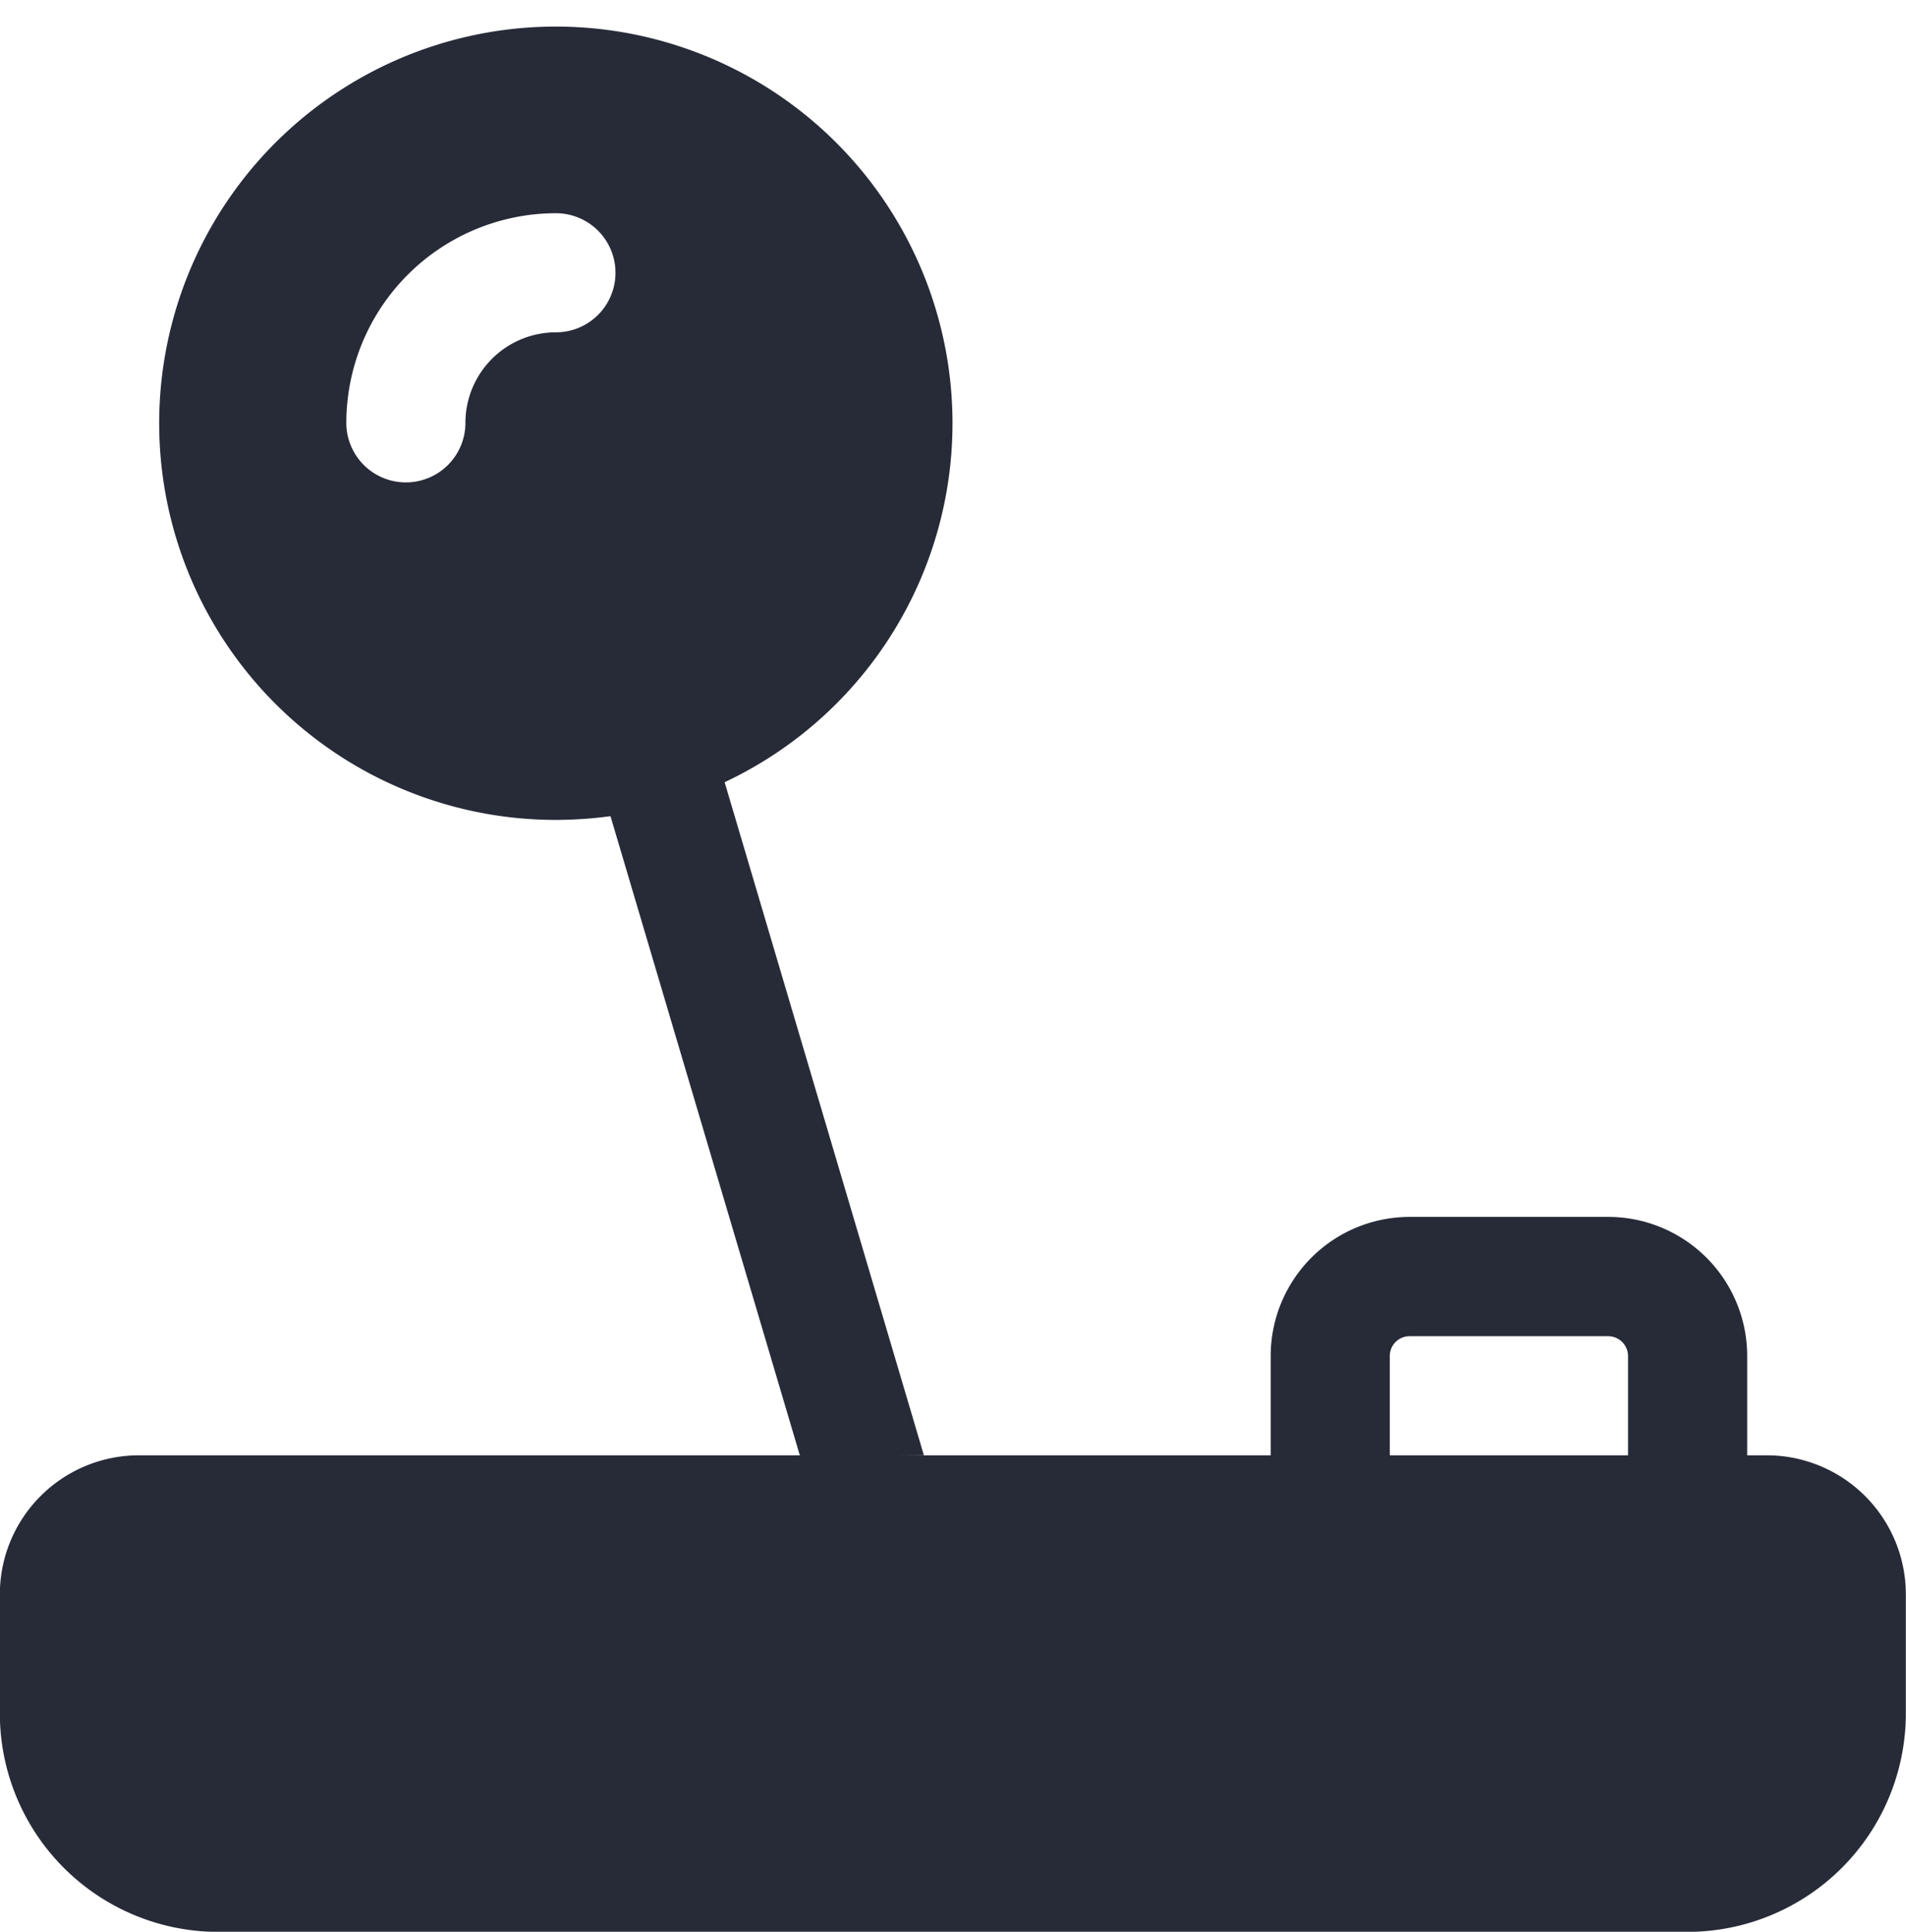
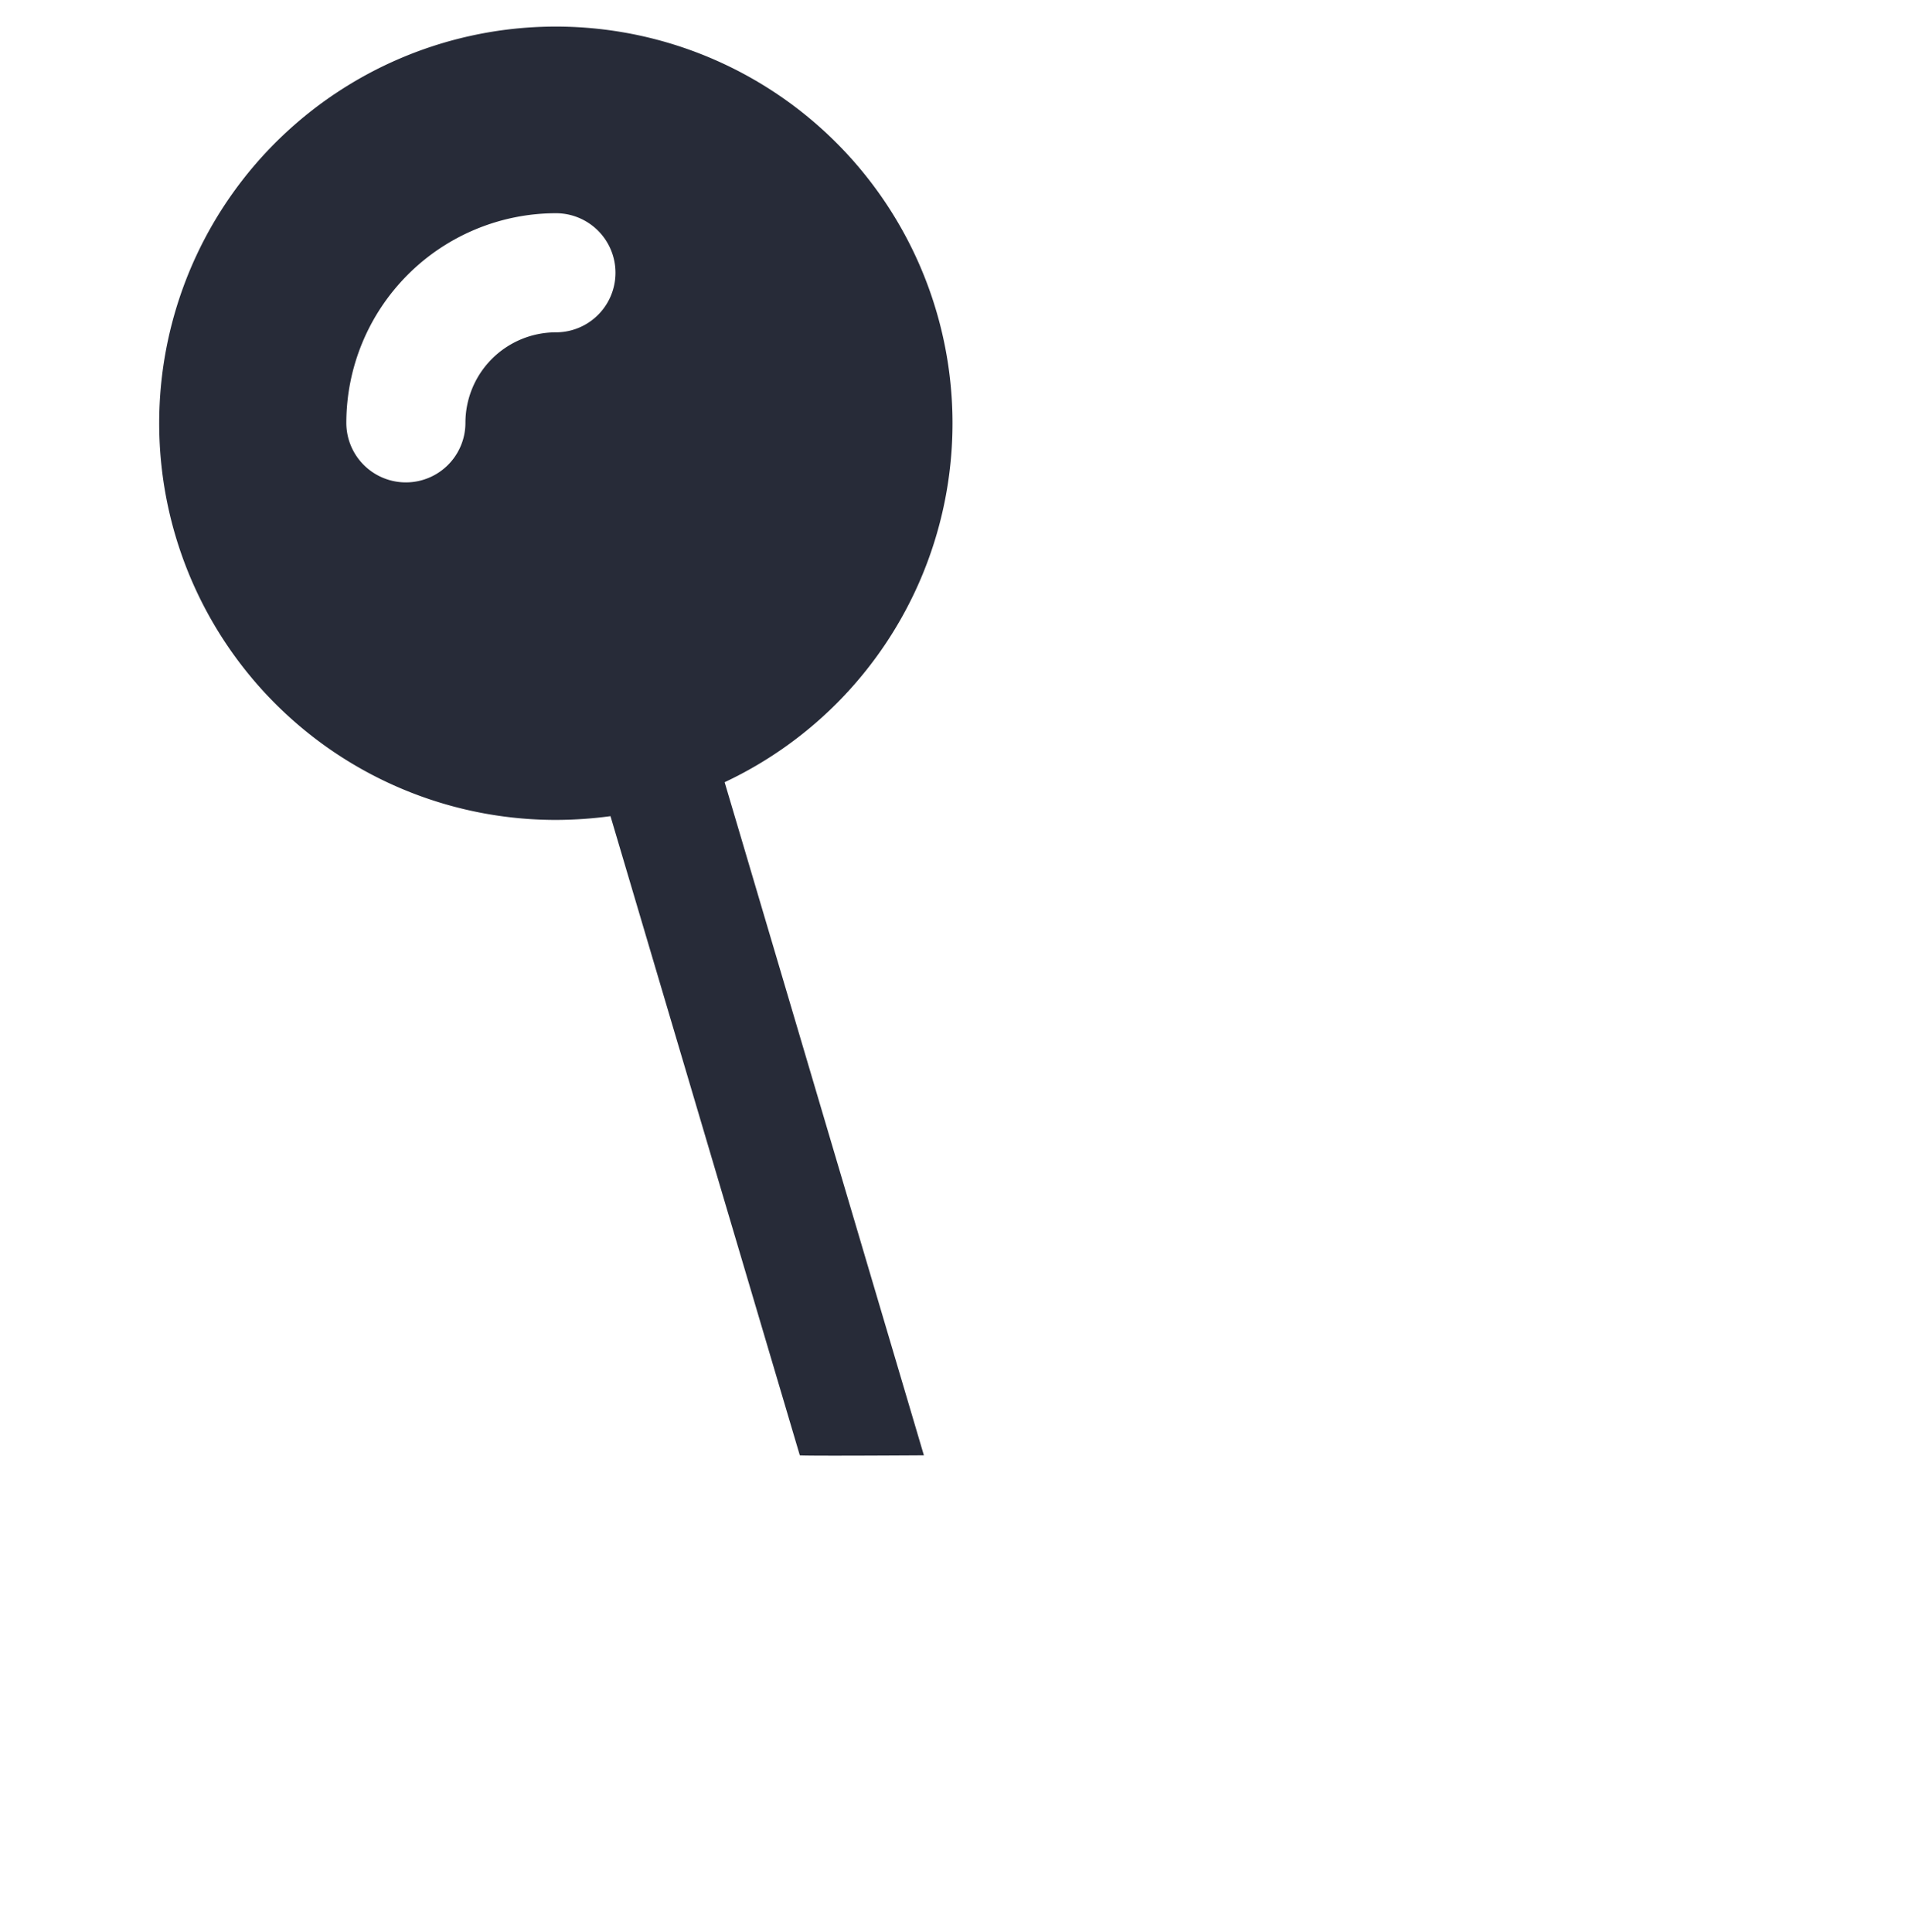
<svg xmlns="http://www.w3.org/2000/svg" width="37" height="37.498" viewBox="0 0 37 37.498">
  <defs>
    <style>.a,.b{fill:#272b38;}.a{stroke:rgba(0,0,0,0);}</style>
  </defs>
  <g transform="translate(-351 -7955.5)">
    <path class="a" d="M98.968,438.434,95.1,425.368a7.7,7.7,0,1,0-3.272.732,8,8,0,0,0,1.056-.073l3.675,12.406C96.564,438.45,98.968,438.434,98.968,438.434Zm-8.9-20.042a1.156,1.156,0,0,1-2.312,0,4.074,4.074,0,0,1,4.069-4.069,1.156,1.156,0,0,1,0,2.312A1.758,1.758,0,0,0,90.068,418.392Z" transform="translate(269.967 7545.316)" />
-     <path class="b" d="M115.334,438.434h-.384v-1.928a2.7,2.7,0,0,0-2.7-2.7H108.4a2.7,2.7,0,0,0-2.7,2.7v1.928H98.968c.014,0-2.416-.028-2.412,0H83.73a2.7,2.7,0,0,0-2.7,2.7v2.313a4.242,4.242,0,0,0,4.238,4.238h28.521a4.243,4.243,0,0,0,4.241-4.238v-2.313A2.7,2.7,0,0,0,115.334,438.434Zm-7.322-1.928a.384.384,0,0,1,.384-.384h3.854a.386.386,0,0,1,.387.384v1.928h-4.625Z" transform="translate(269.967 7545.316)" />
  </g>
</svg>